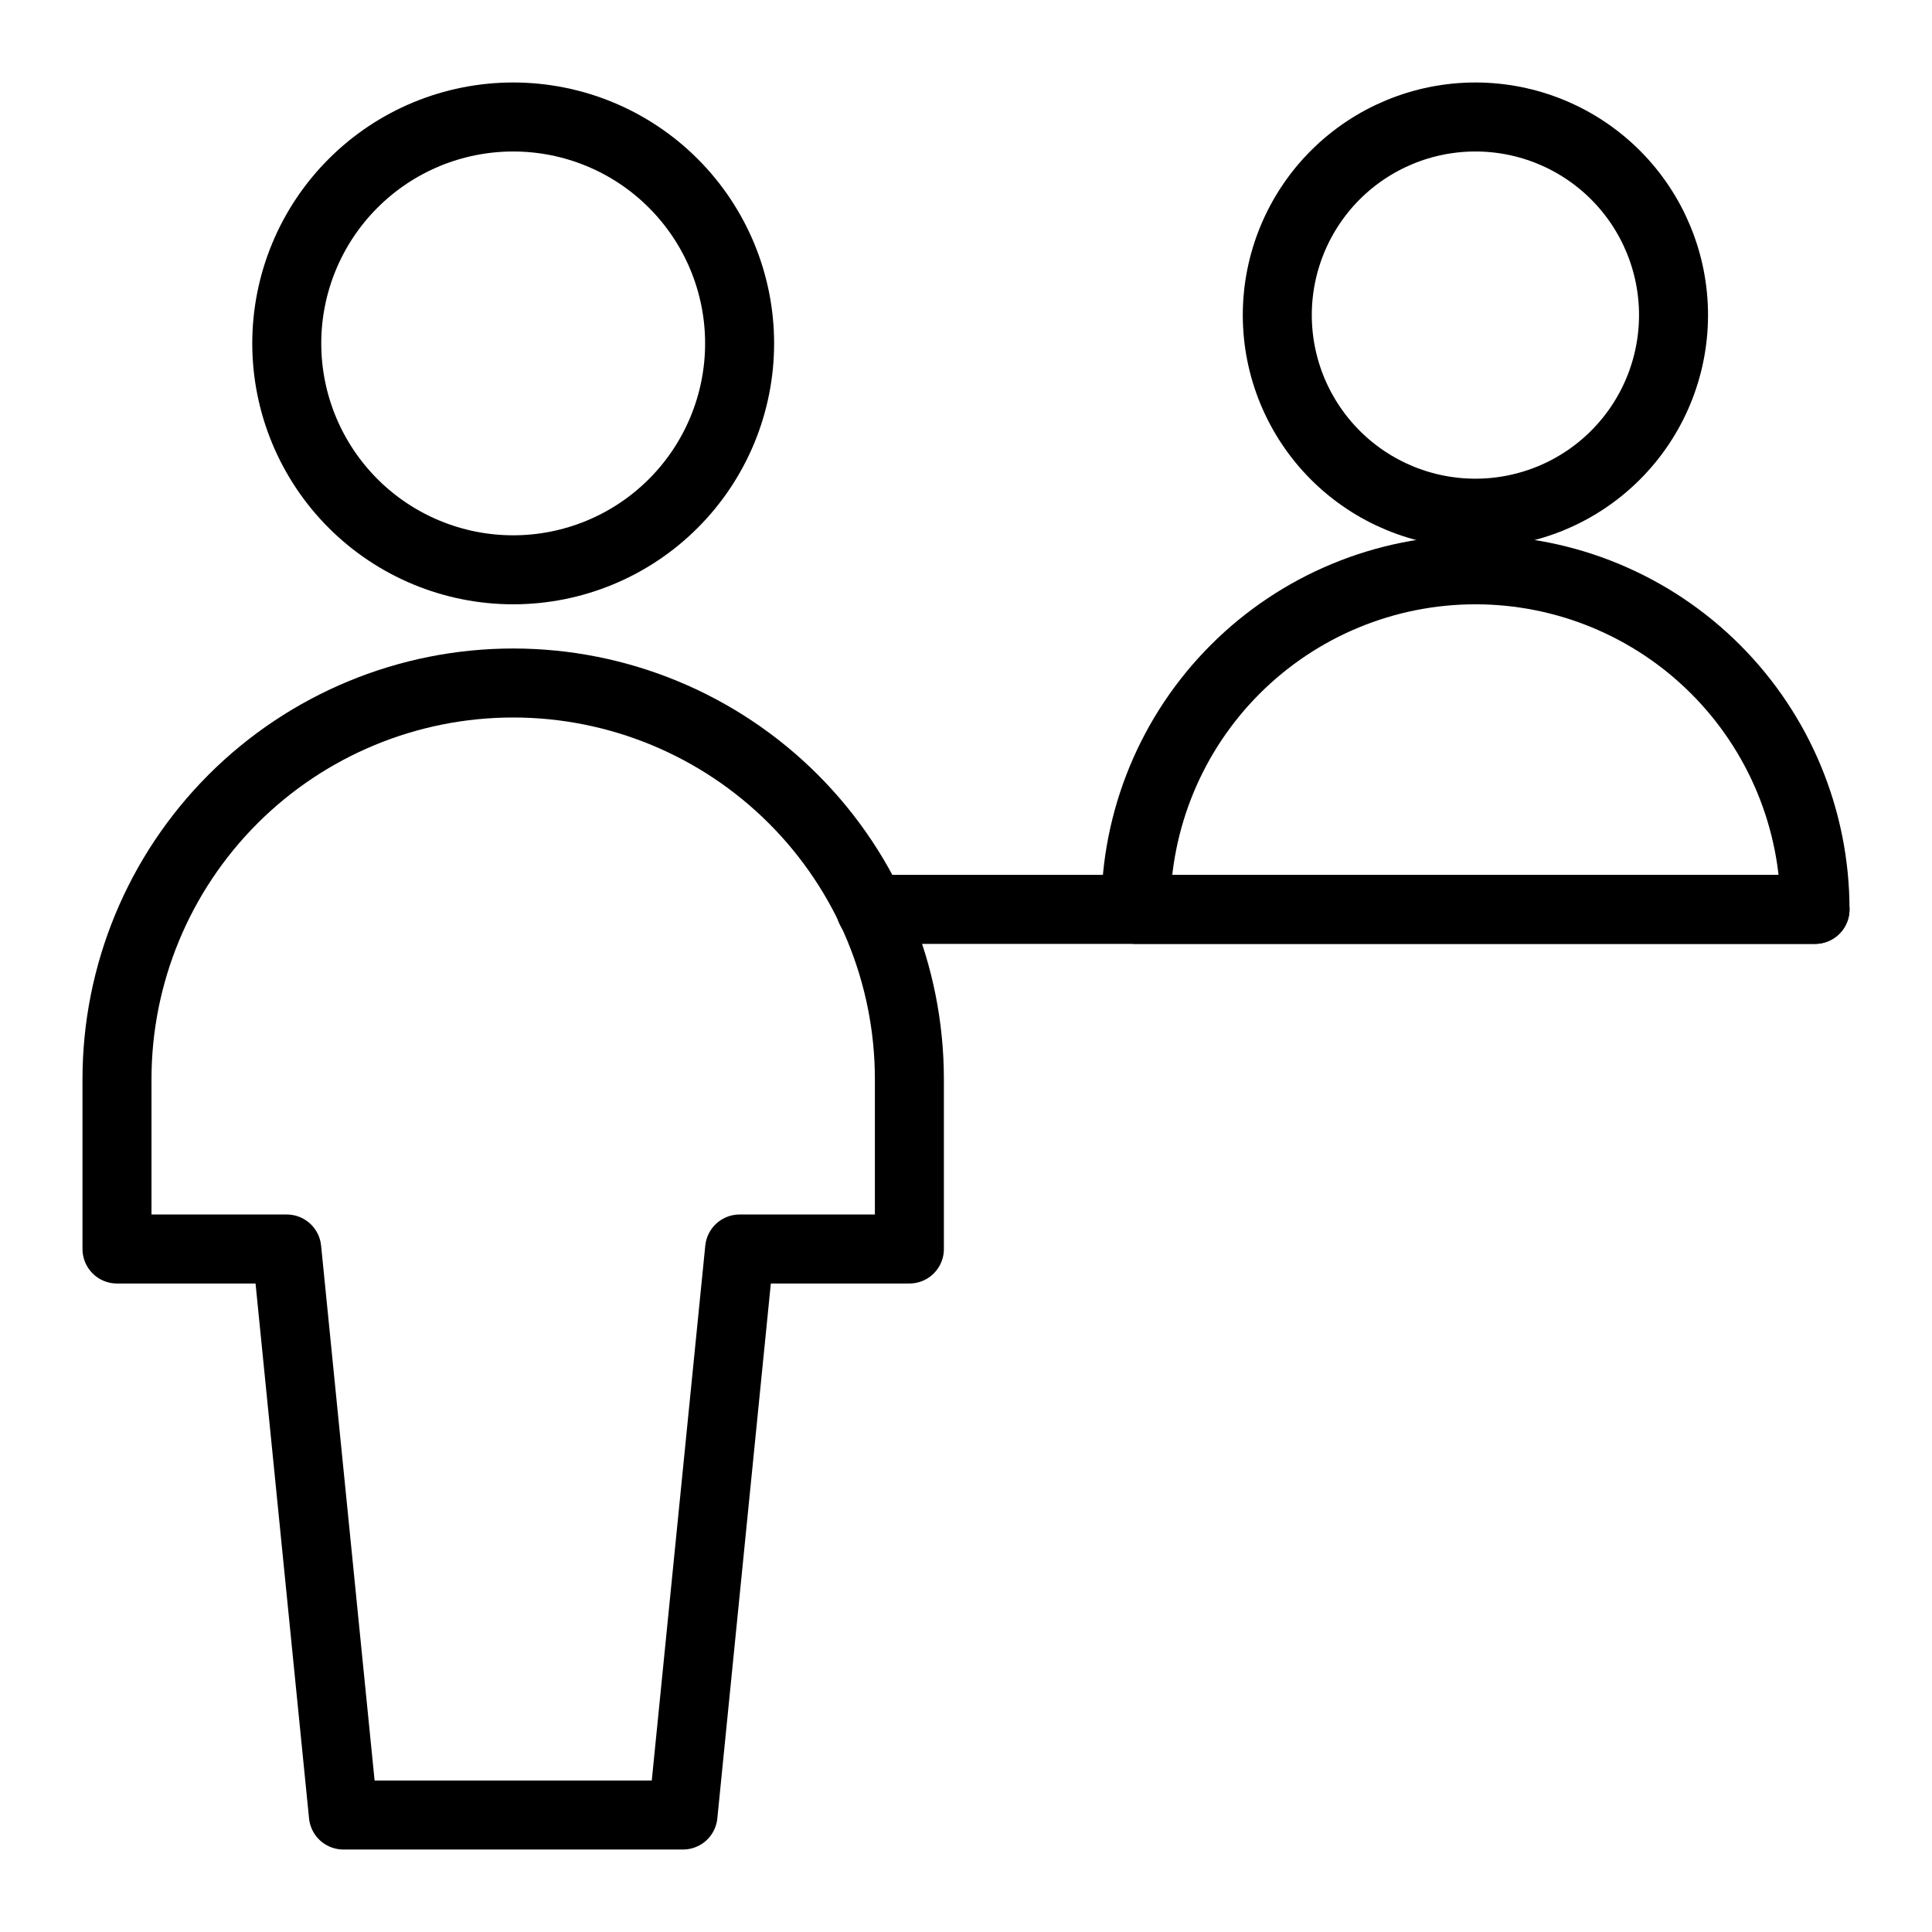
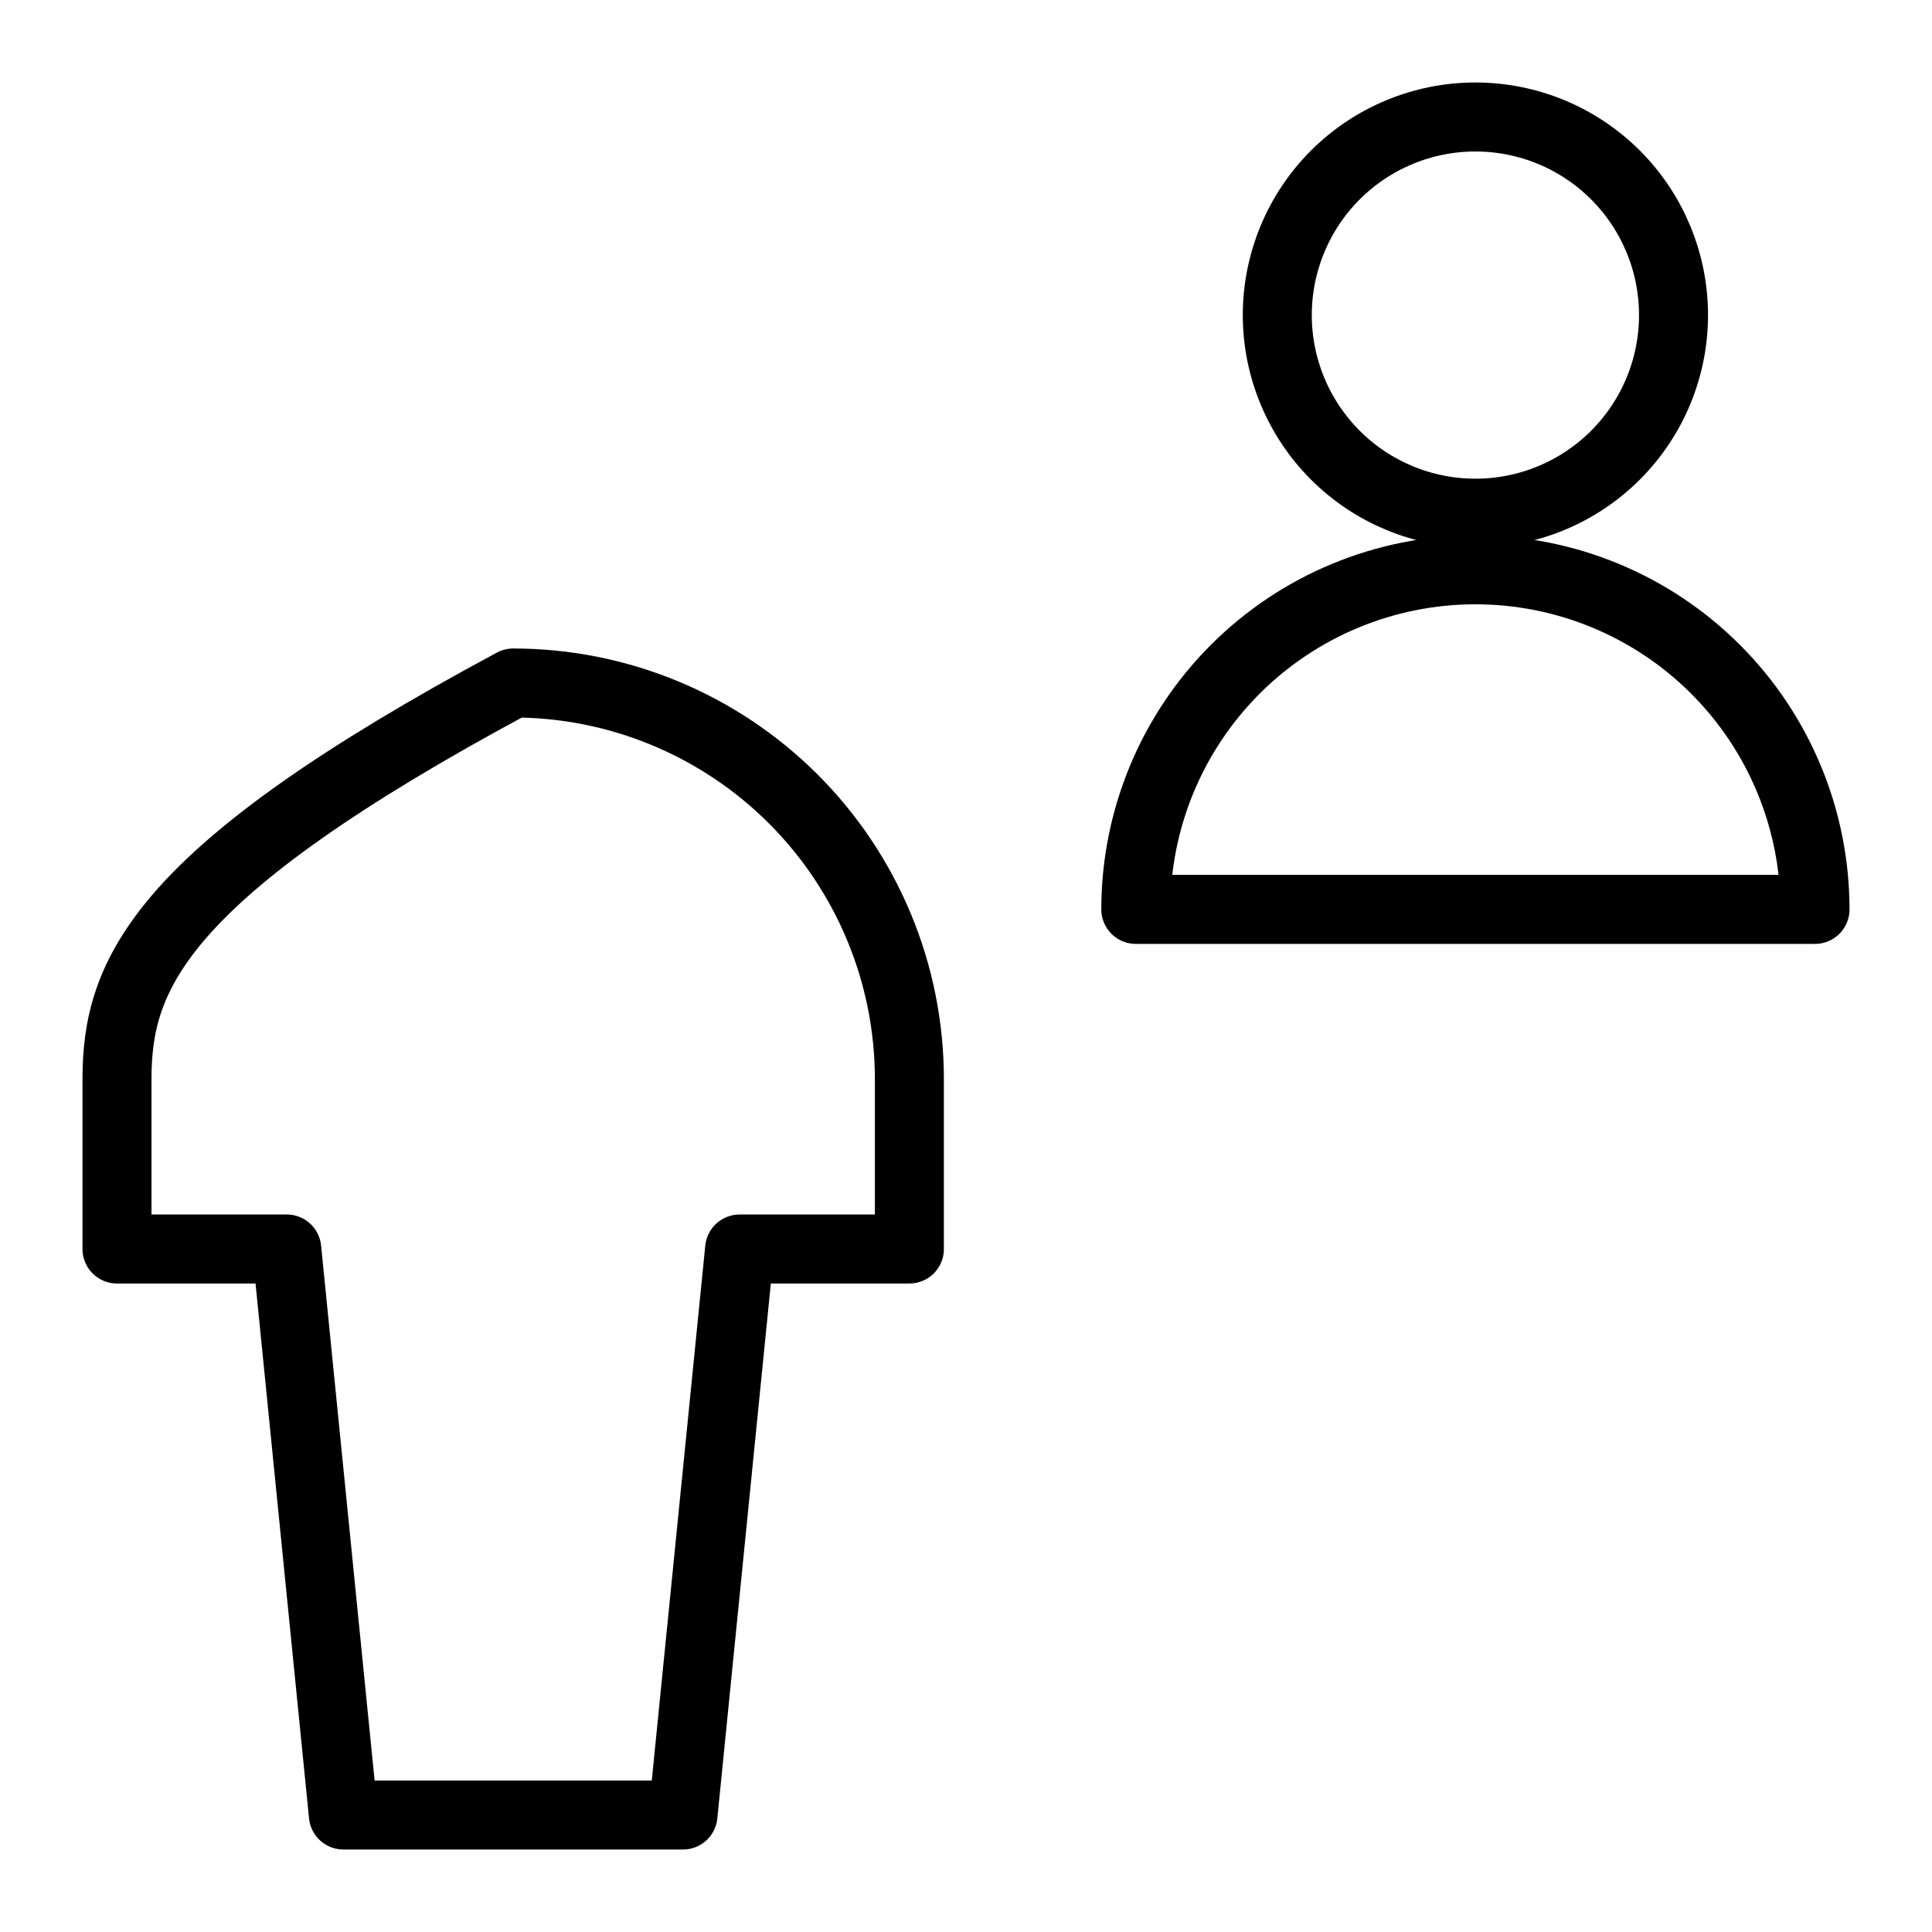
<svg xmlns="http://www.w3.org/2000/svg" width="56" height="56" viewBox="0 0 56 56" fill="none">
-   <path d="M8.312 9.953C8.312 11.694 9.004 13.363 10.235 14.594C11.465 15.824 13.134 16.516 14.875 16.516C16.616 16.516 18.285 15.824 19.515 14.594C20.746 13.363 21.438 11.694 21.438 9.953C21.438 8.213 20.746 6.543 19.515 5.313C18.285 4.082 16.616 3.391 14.875 3.391C13.134 3.391 11.465 4.082 10.235 5.313C9.004 6.543 8.312 8.213 8.312 9.953Z" stroke="black" stroke-width="2" stroke-linecap="round" stroke-linejoin="round" />
-   <path d="M26.359 31.281C26.359 28.235 25.149 25.314 22.996 23.161C20.842 21.007 17.921 19.797 14.875 19.797C11.829 19.797 8.908 21.007 6.754 23.161C4.601 25.314 3.391 28.235 3.391 31.281V36.203H8.312L9.953 52.609H19.797L21.438 36.203H26.359V31.281Z" stroke="black" stroke-width="2" stroke-linecap="round" stroke-linejoin="round" />
+   <path d="M26.359 31.281C26.359 28.235 25.149 25.314 22.996 23.161C20.842 21.007 17.921 19.797 14.875 19.797C4.601 25.314 3.391 28.235 3.391 31.281V36.203H8.312L9.953 52.609H19.797L21.438 36.203H26.359V31.281Z" stroke="black" stroke-width="2" stroke-linecap="round" stroke-linejoin="round" />
  <path d="M37.023 9.133C37.023 10.656 37.629 12.116 38.705 13.193C39.782 14.27 41.243 14.875 42.766 14.875C44.289 14.875 45.749 14.27 46.826 13.193C47.903 12.116 48.508 10.656 48.508 9.133C48.508 7.61 47.903 6.149 46.826 5.072C45.749 3.996 44.289 3.391 42.766 3.391C41.243 3.391 39.782 3.996 38.705 5.072C37.629 6.149 37.023 7.61 37.023 9.133Z" stroke="black" stroke-width="2" stroke-linecap="round" stroke-linejoin="round" />
  <path d="M32.922 26.359C32.922 23.749 33.959 21.245 35.805 19.399C37.651 17.553 40.155 16.516 42.766 16.516C45.376 16.516 47.88 17.553 49.726 19.399C51.572 21.245 52.609 23.749 52.609 26.359H32.922Z" stroke="black" stroke-width="2" stroke-linecap="round" stroke-linejoin="round" />
-   <path d="M25.239 26.359H52.609" stroke="black" stroke-width="2" stroke-linecap="round" stroke-linejoin="round" />
</svg>